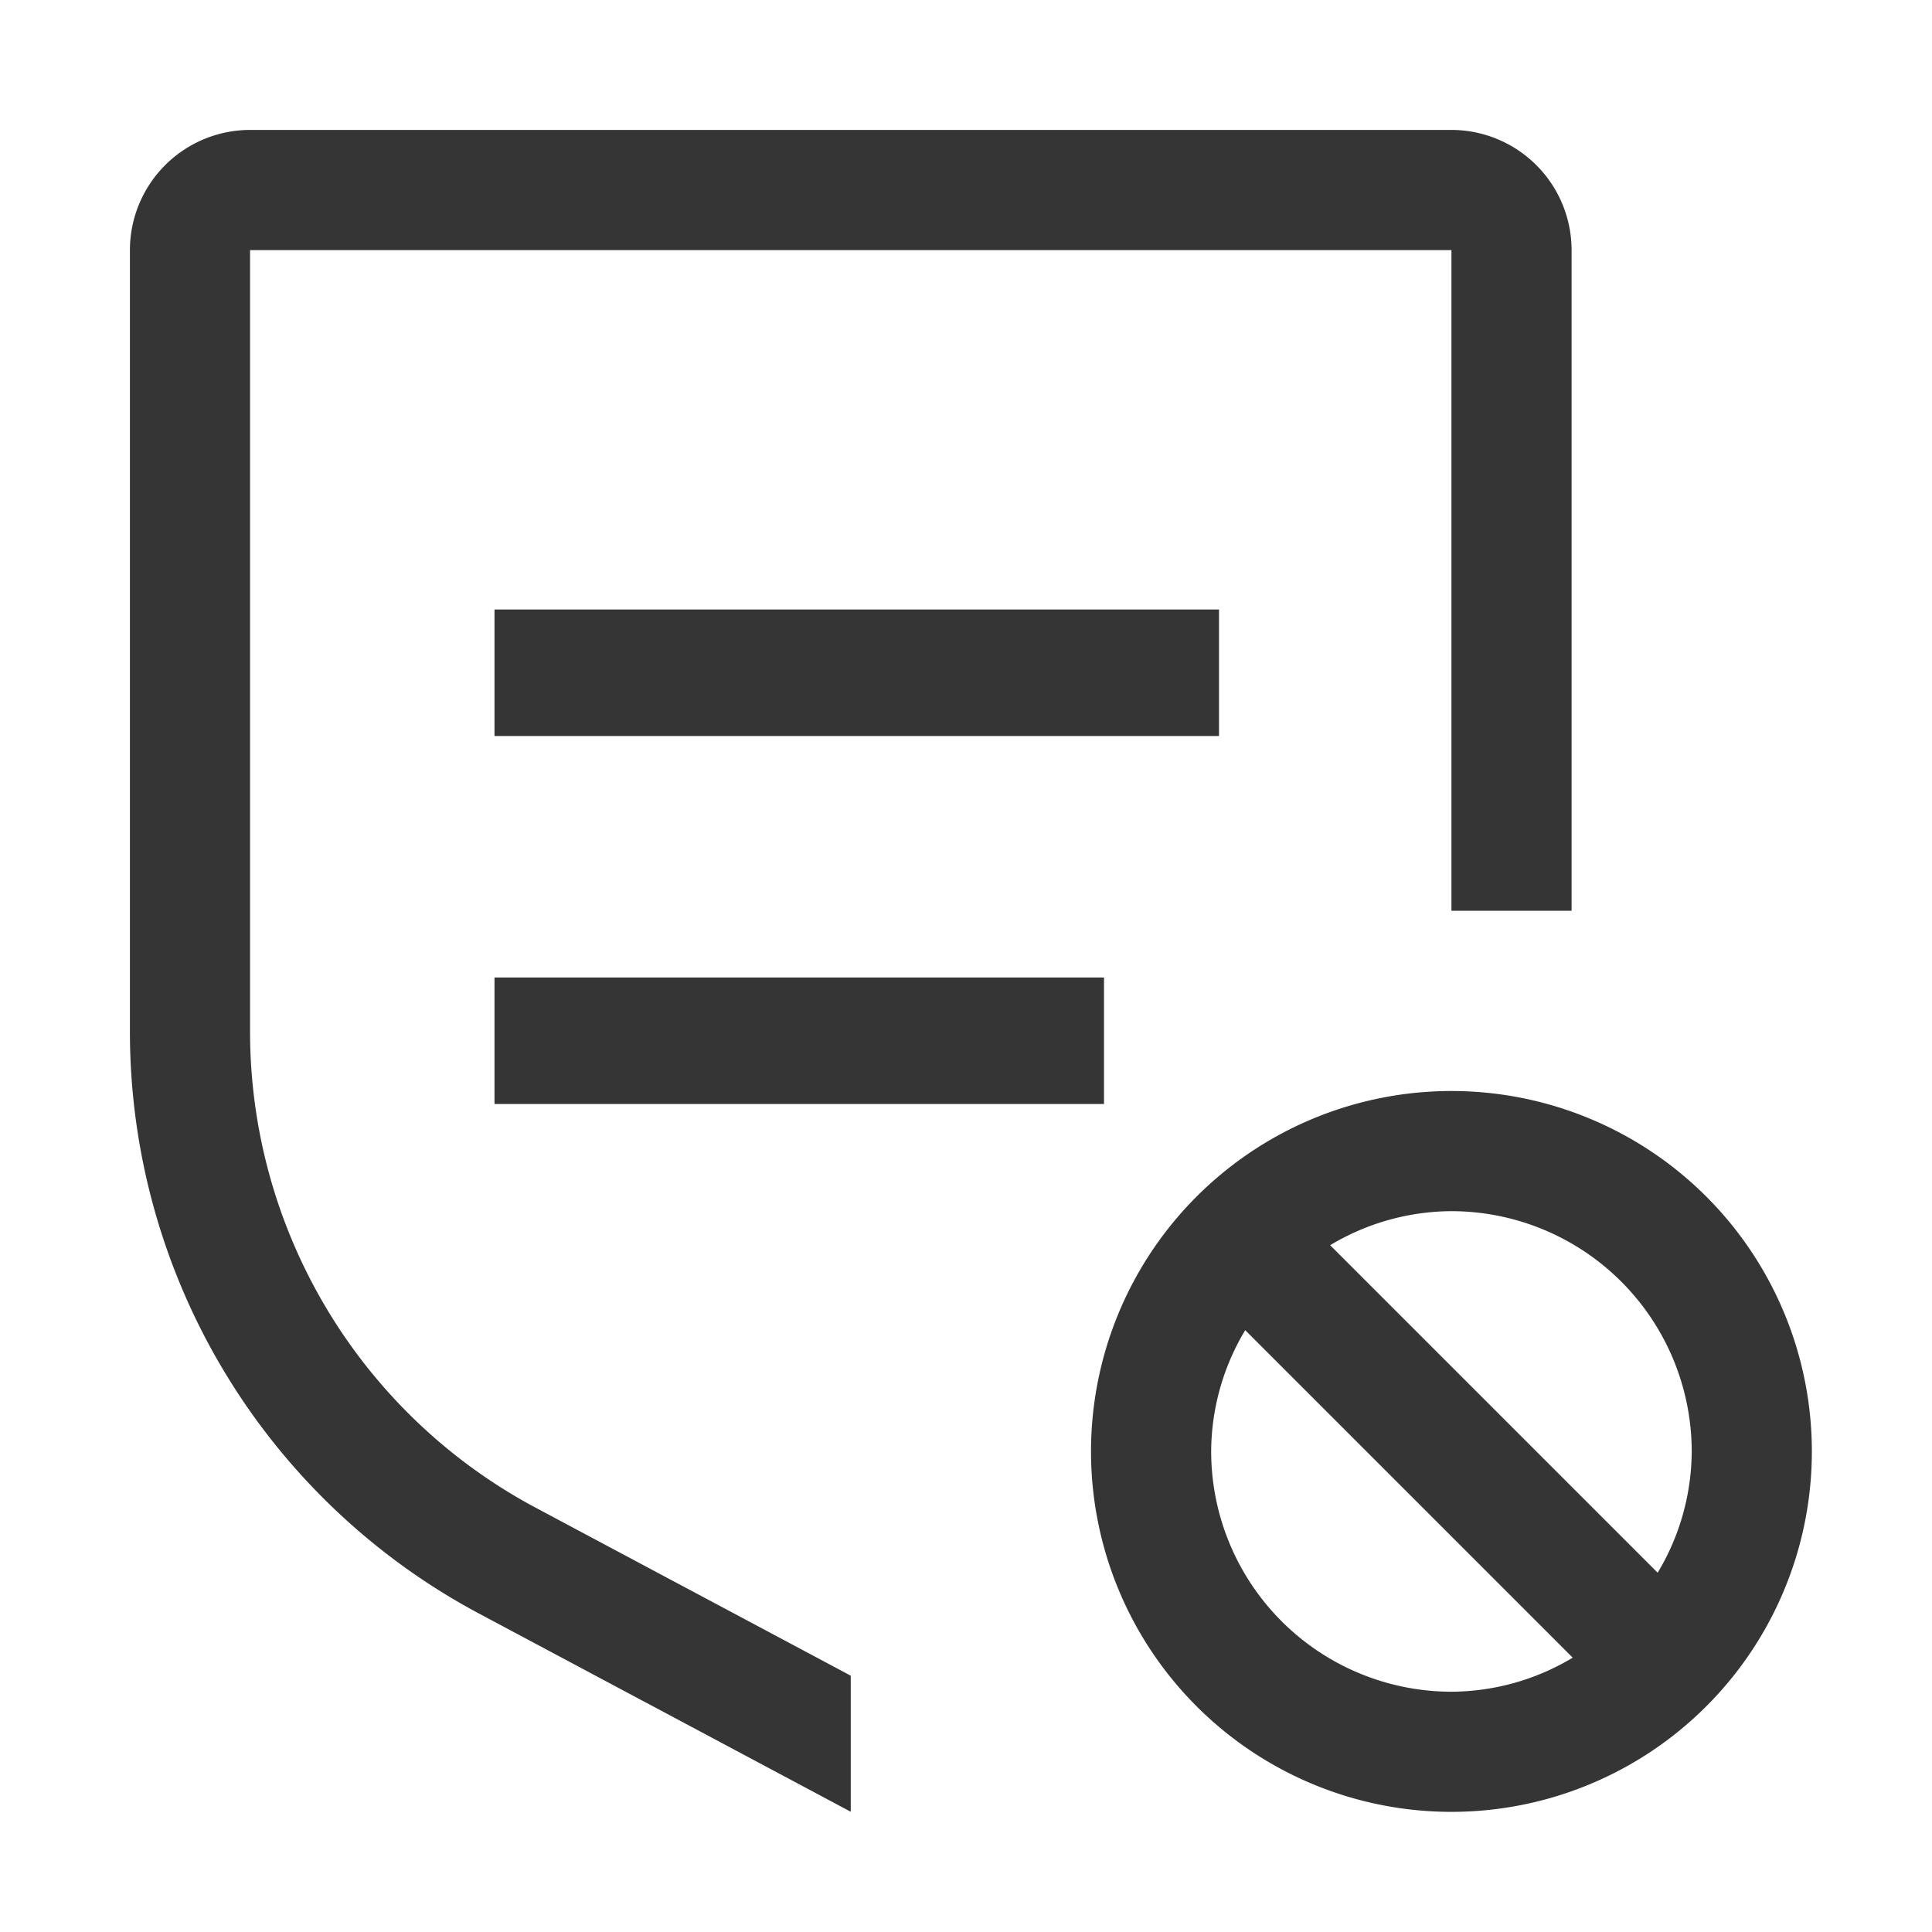
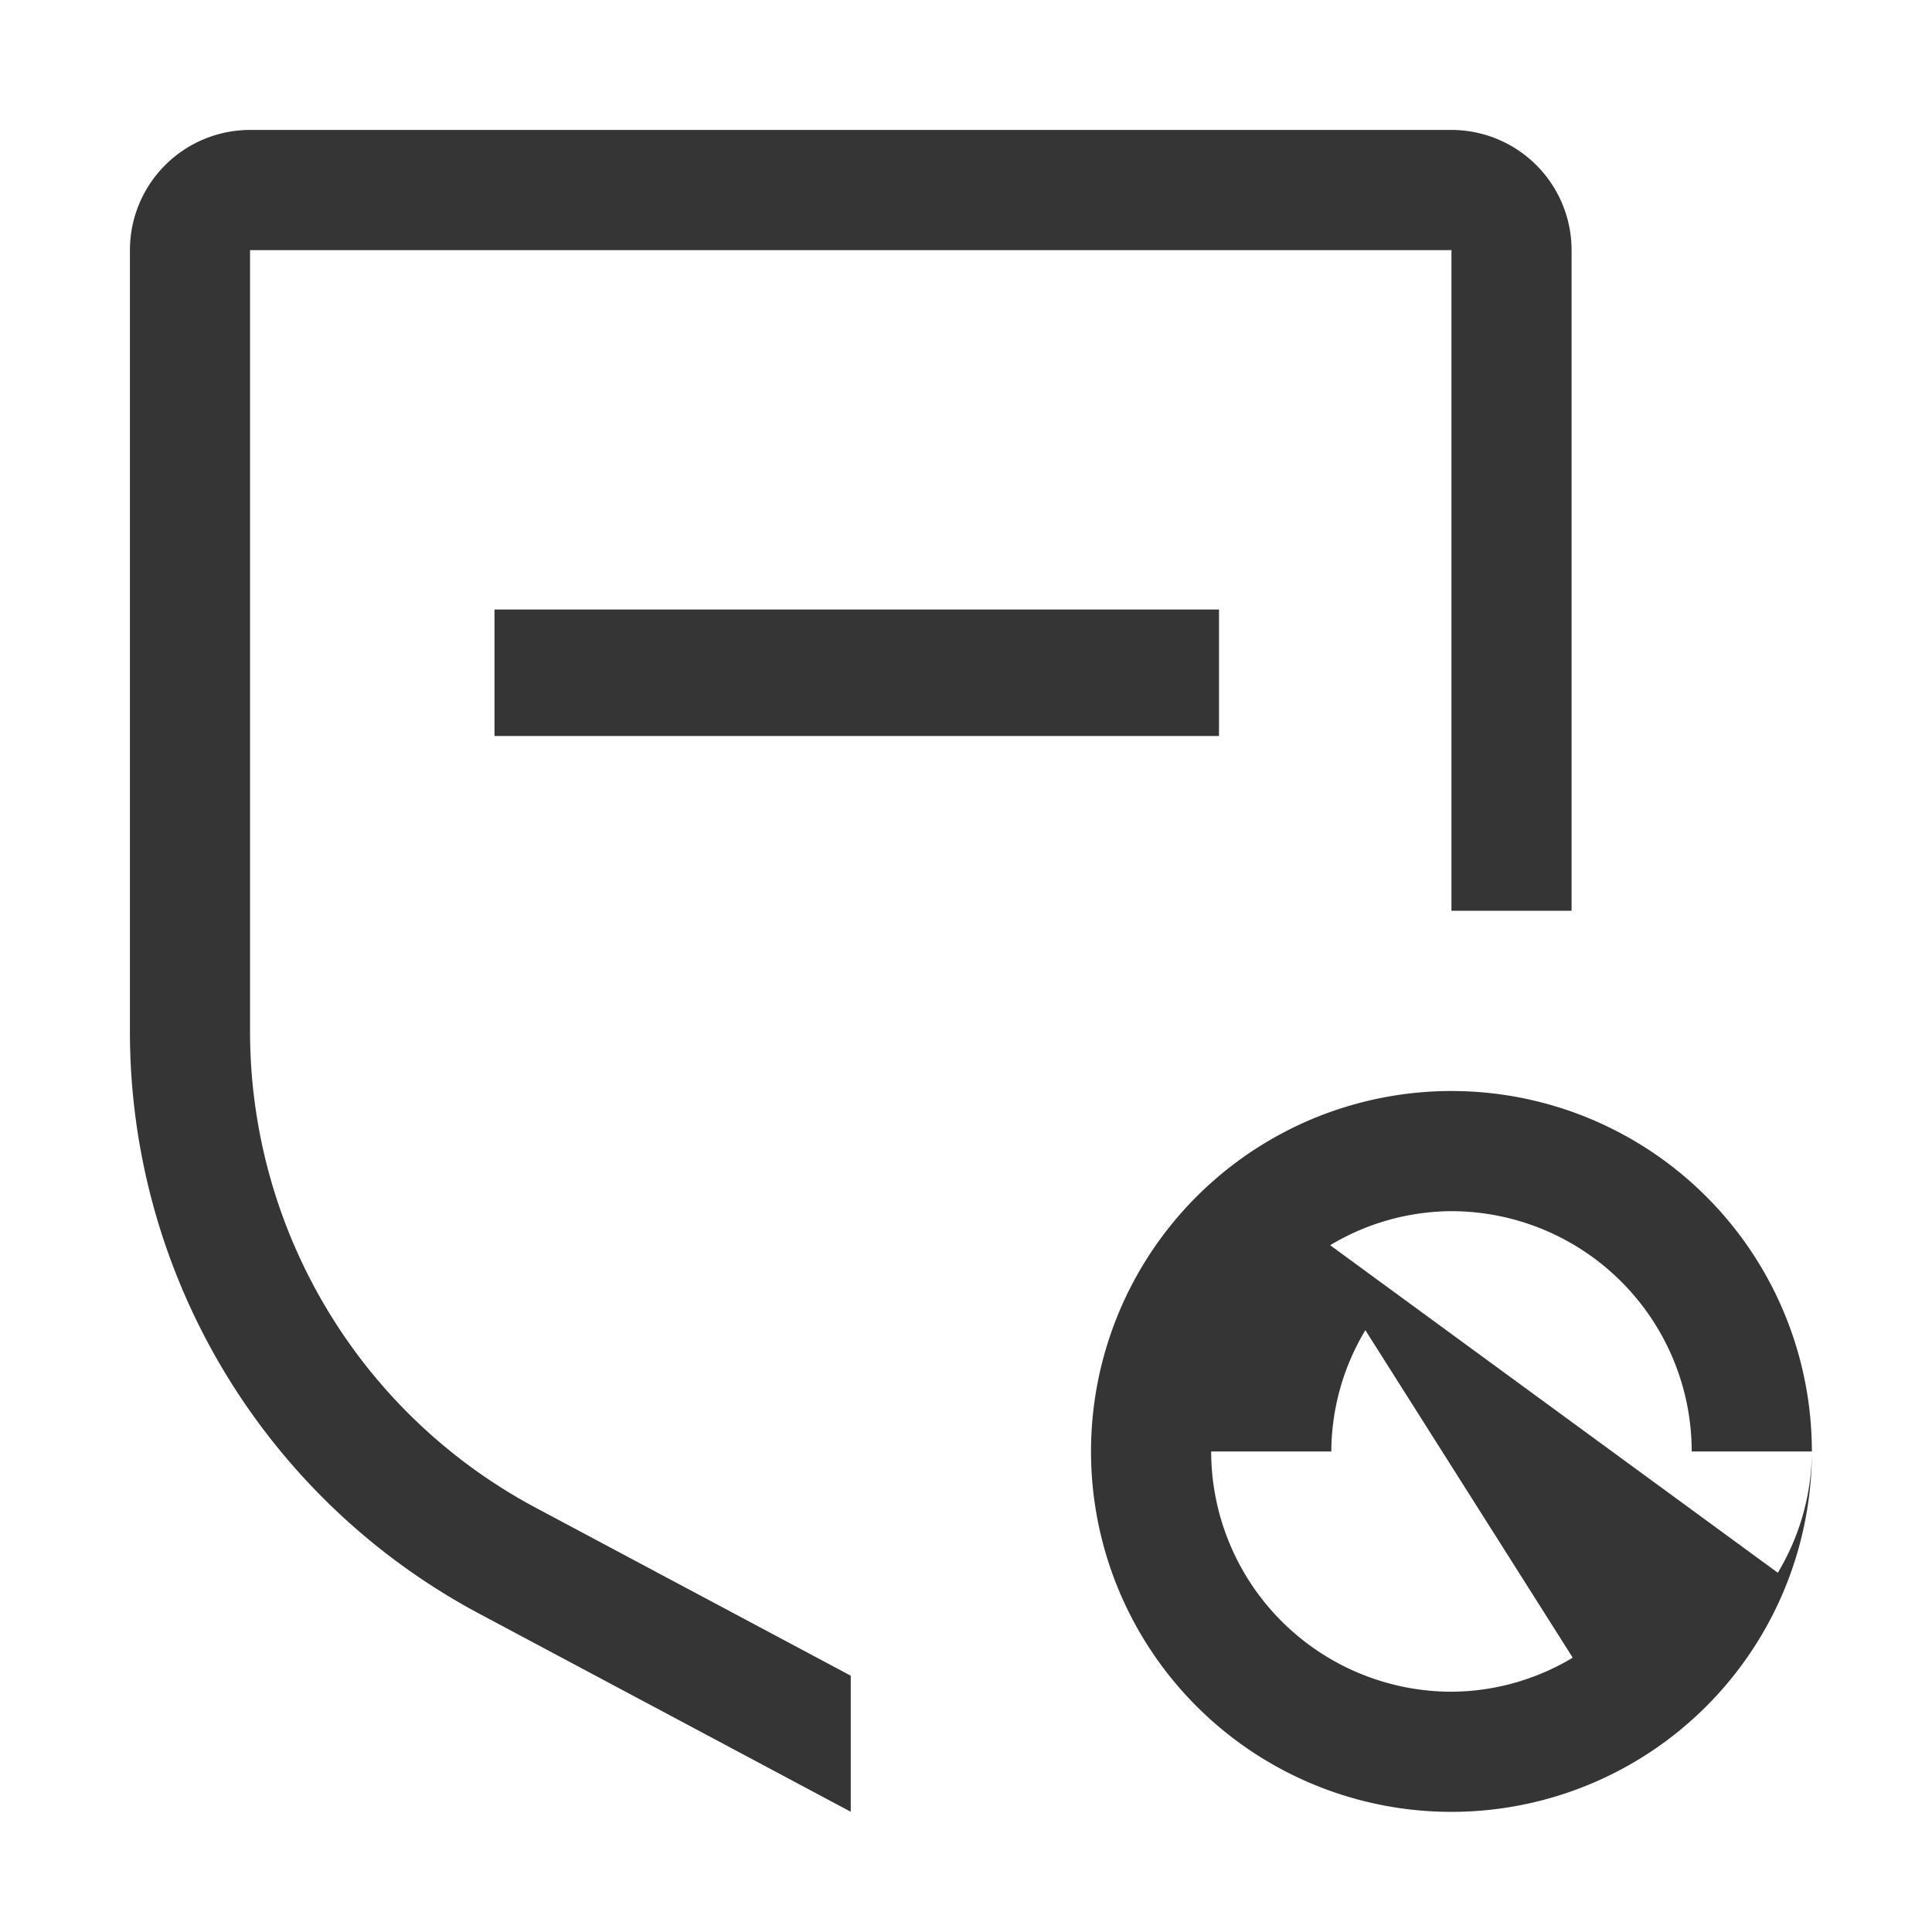
<svg xmlns="http://www.w3.org/2000/svg" width="168" height="168" viewBox="0 0 168 168">
  <g id="cancelled_rule_icon_217027" transform="translate(0.4 0.4)">
-     <path id="Path_612" data-name="Path 612" d="M80.681,49.341A31.341,31.341,0,1,0,49.341,80.681,31.341,31.341,0,0,0,80.681,49.341Zm-10.447,0a20.643,20.643,0,0,1-2.961,10.546L38.794,31.408a20.648,20.648,0,0,1,10.546-2.961A20.917,20.917,0,0,1,70.234,49.341Zm-41.787,0a20.644,20.644,0,0,1,2.961-10.546L59.887,67.273a20.648,20.648,0,0,1-10.546,2.961A20.917,20.917,0,0,1,28.447,49.341Z" transform="translate(76.472 76.472)" fill="#353535" />
-     <rect id="Rectangle_385" data-name="Rectangle 385" width="53" height="11" transform="translate(42.6 84.6)" fill="#353535" />
+     <path id="Path_612" data-name="Path 612" d="M80.681,49.341A31.341,31.341,0,1,0,49.341,80.681,31.341,31.341,0,0,0,80.681,49.341Za20.643,20.643,0,0,1-2.961,10.546L38.794,31.408a20.648,20.648,0,0,1,10.546-2.961A20.917,20.917,0,0,1,70.234,49.341Zm-41.787,0a20.644,20.644,0,0,1,2.961-10.546L59.887,67.273a20.648,20.648,0,0,1-10.546,2.961A20.917,20.917,0,0,1,28.447,49.341Z" transform="translate(76.472 76.472)" fill="#353535" />
    <rect id="Rectangle_386" data-name="Rectangle 386" width="63" height="11" transform="translate(42.6 52.6)" fill="#353535" />
    <path id="Path_613" data-name="Path 613" d="M64.681,136.416,37.34,121.838A46.937,46.937,0,0,1,12.447,80.351v-67.9H116.915V69.9h10.447V12.447A10.459,10.459,0,0,0,116.915,2H12.447A10.459,10.459,0,0,0,2,12.447v67.9a57.36,57.36,0,0,0,30.422,50.7l32.259,17.2Z" transform="translate(8.897 8.898)" fill="#353535" />
-     <rect id="_Transparent_Rectangle_" data-name="&lt;Transparent Rectangle&gt;" width="168" height="168" transform="translate(-0.4 -0.4)" fill="none" />
  </g>
</svg>